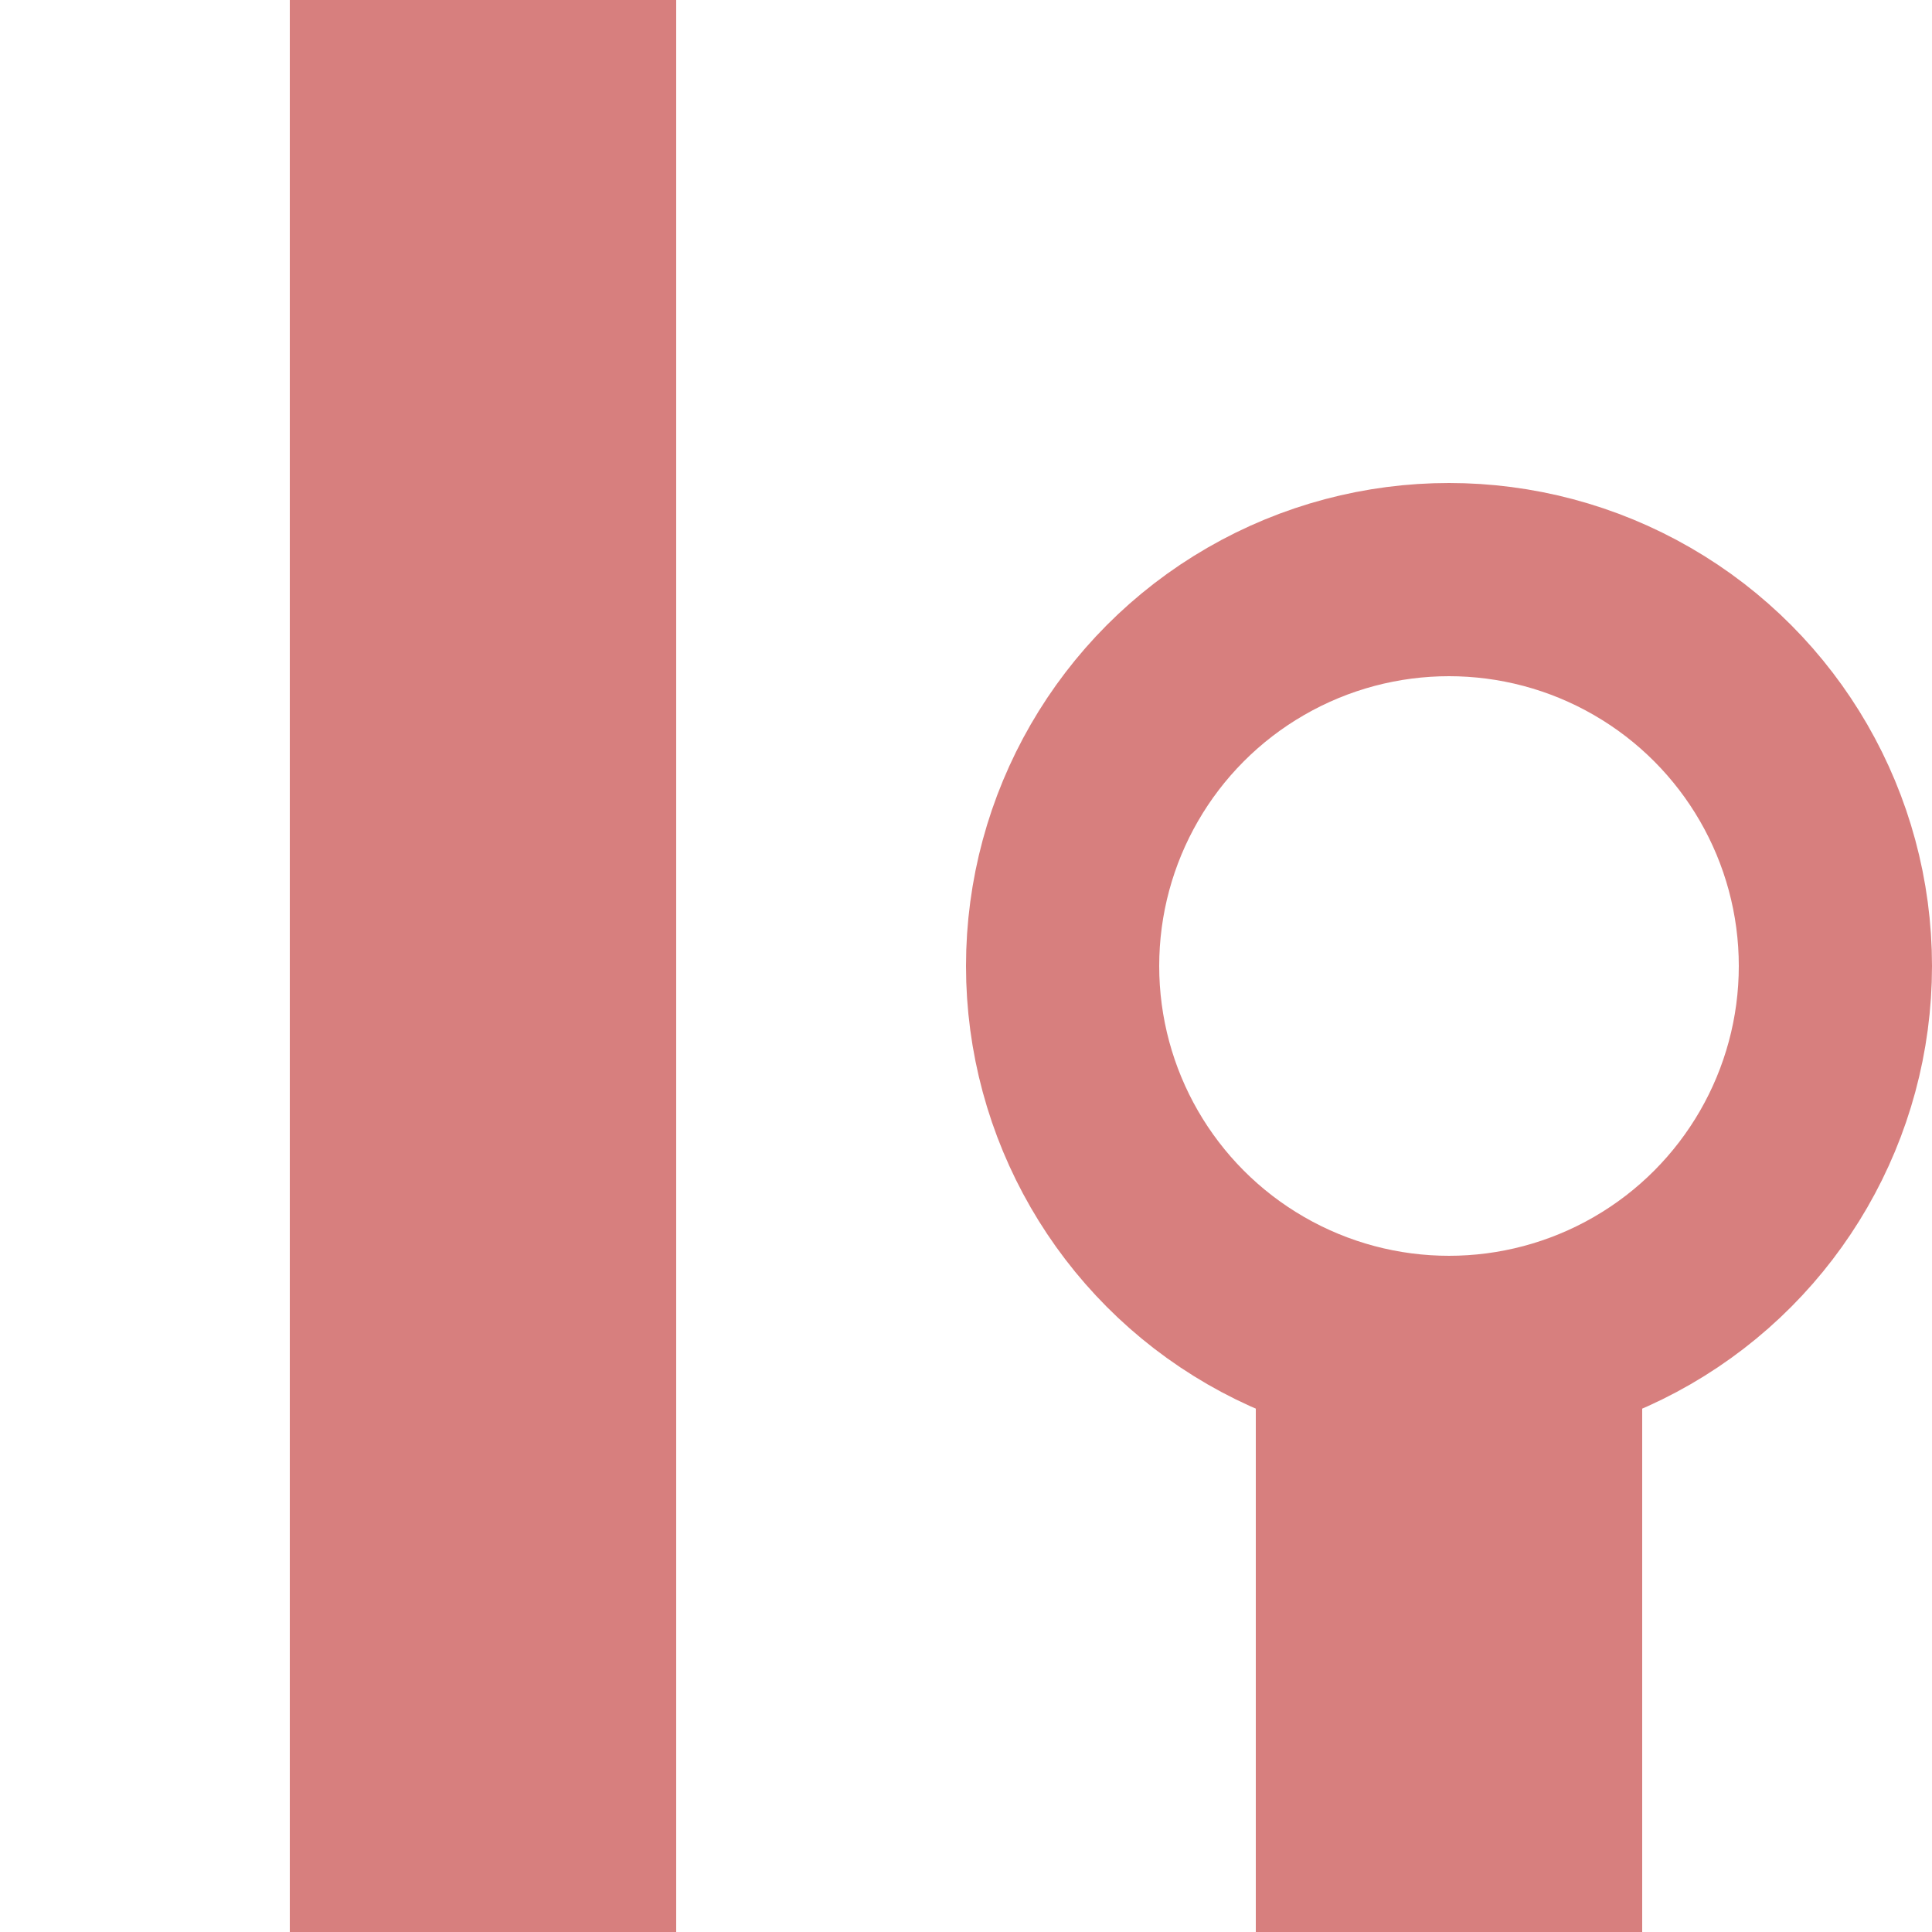
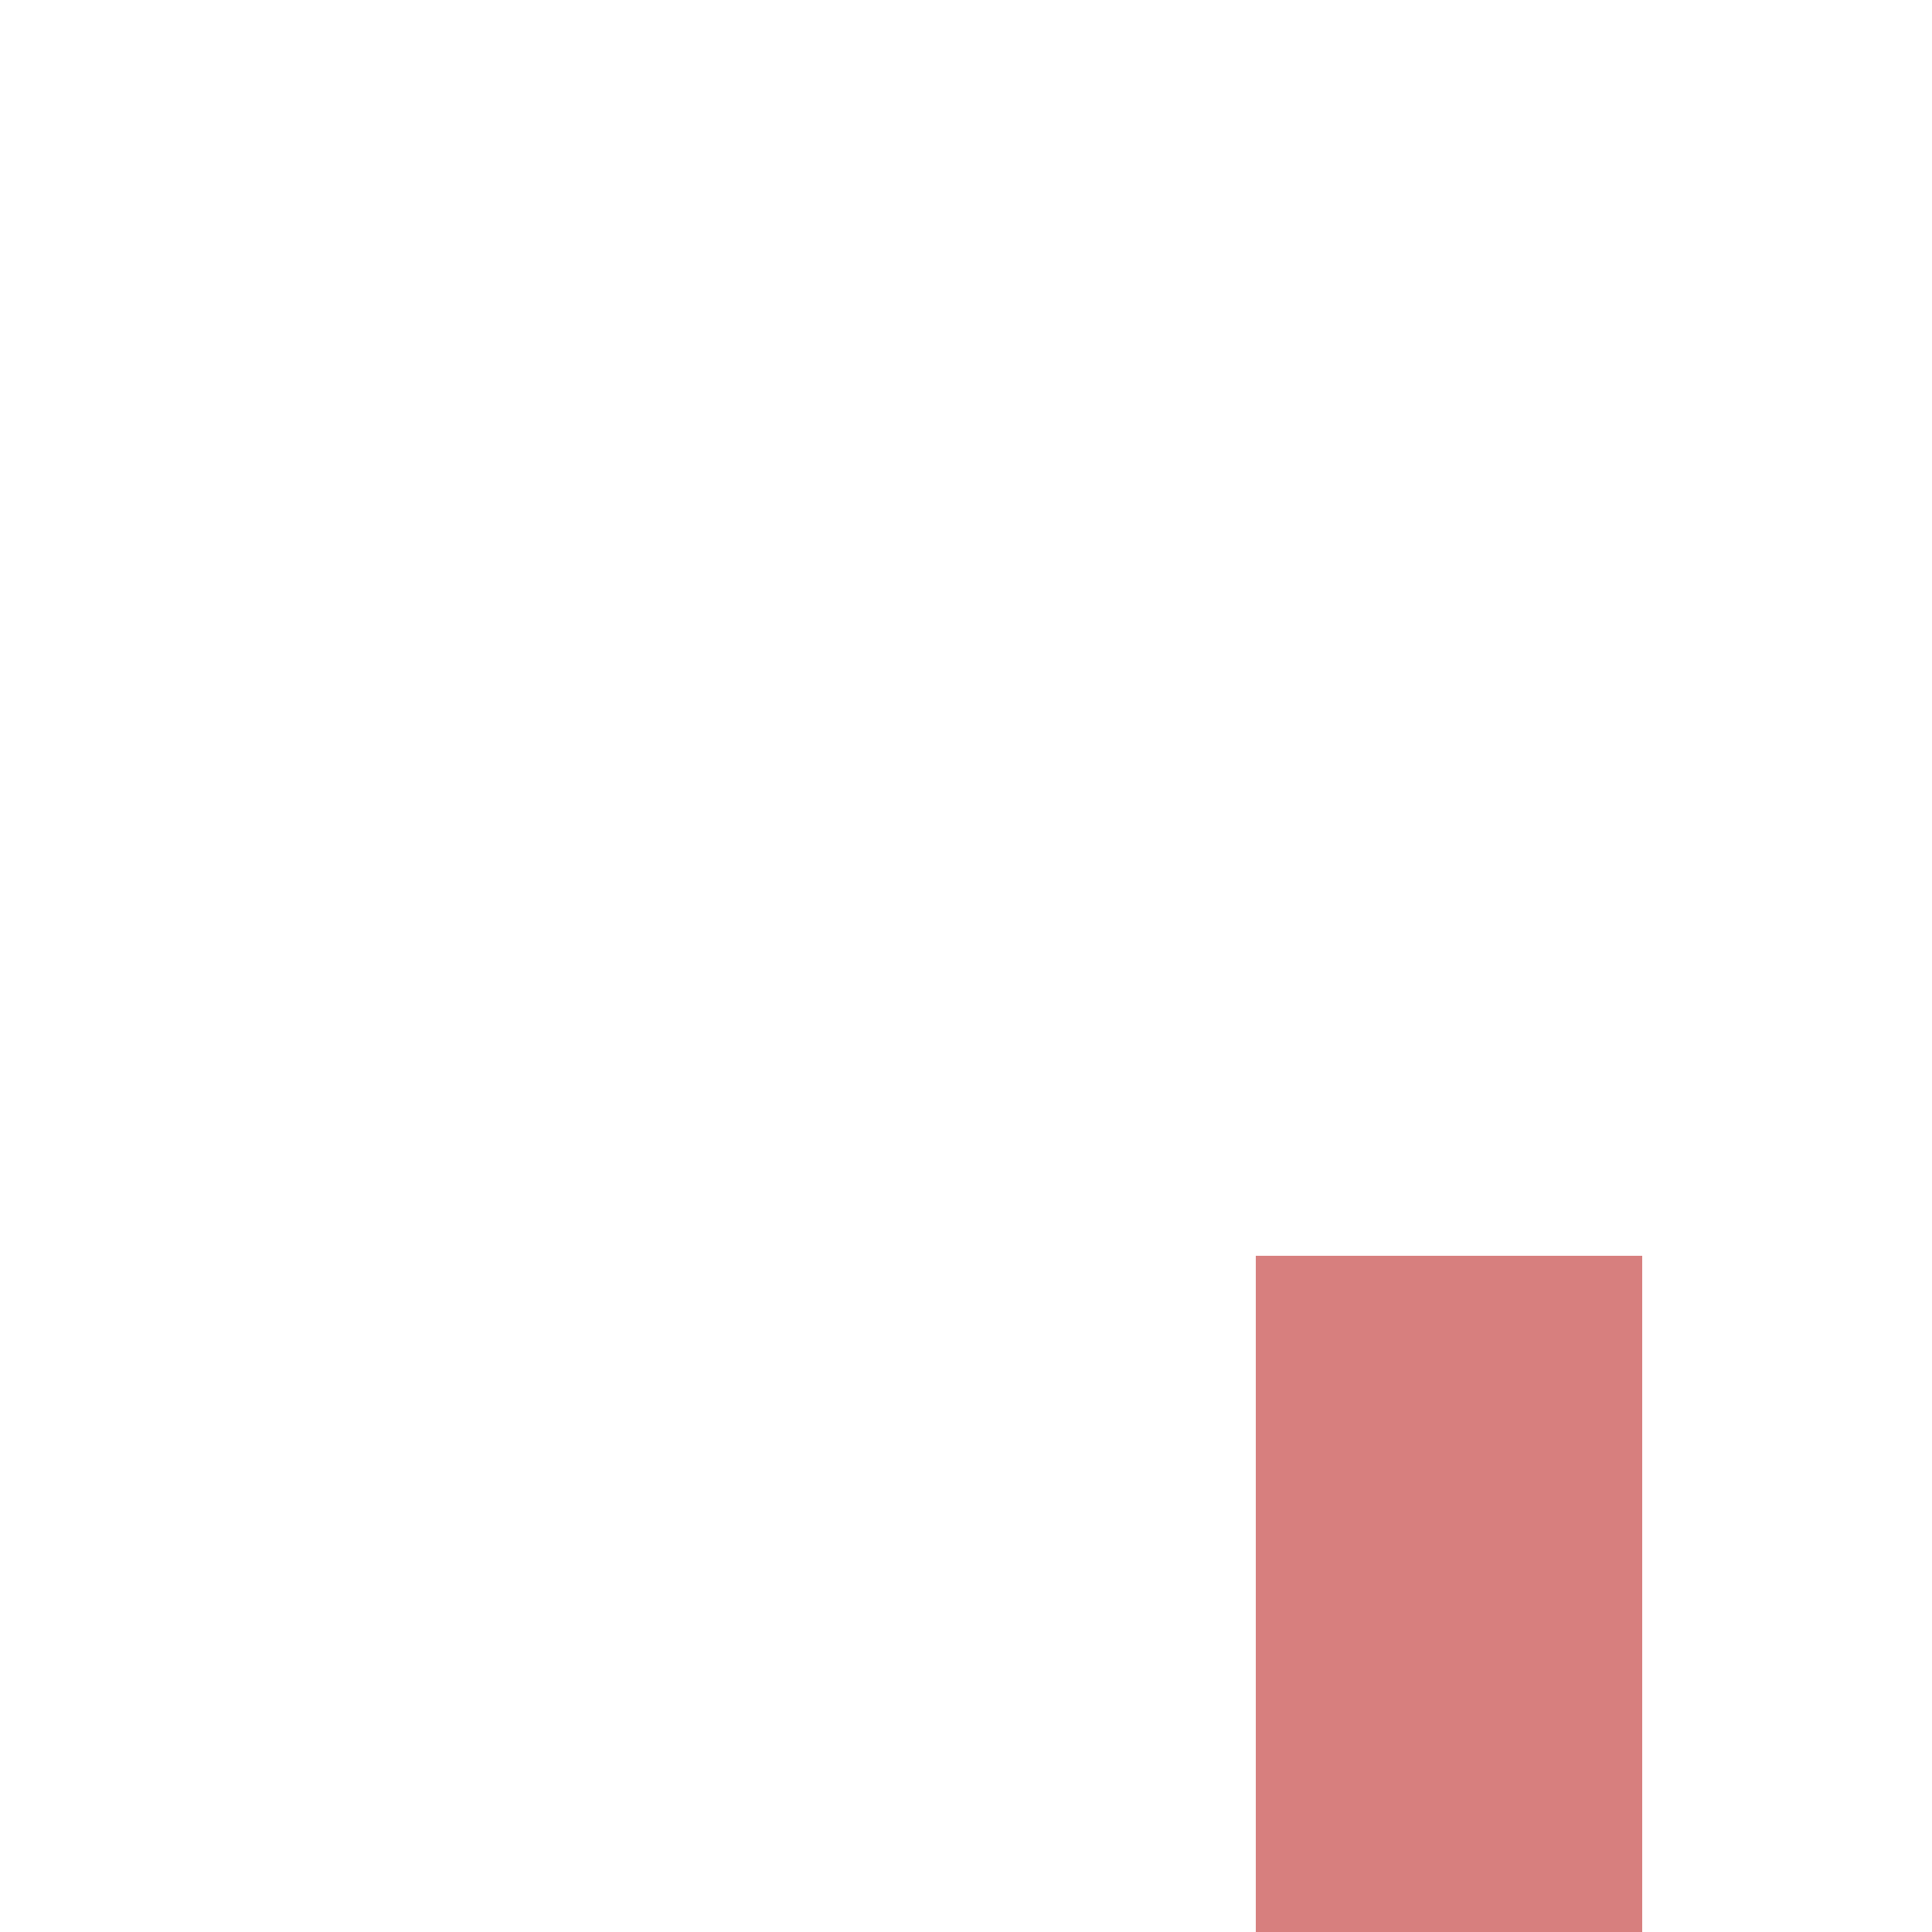
<svg xmlns="http://www.w3.org/2000/svg" width="500" height="500">
  <title>exvSTR-KDSTa</title>
  <g style="stroke:#d77f7e; stroke-width:100; fill:none;">
-     <path d="M 125,0 V500" />
    <path d="M 375,325 V500" />
  </g>
  <g stroke="#d77f7e" stroke-width="50" fill="none">
-     <circle cx="375" cy="250" r="100" />
-   </g>
+     </g>
</svg>